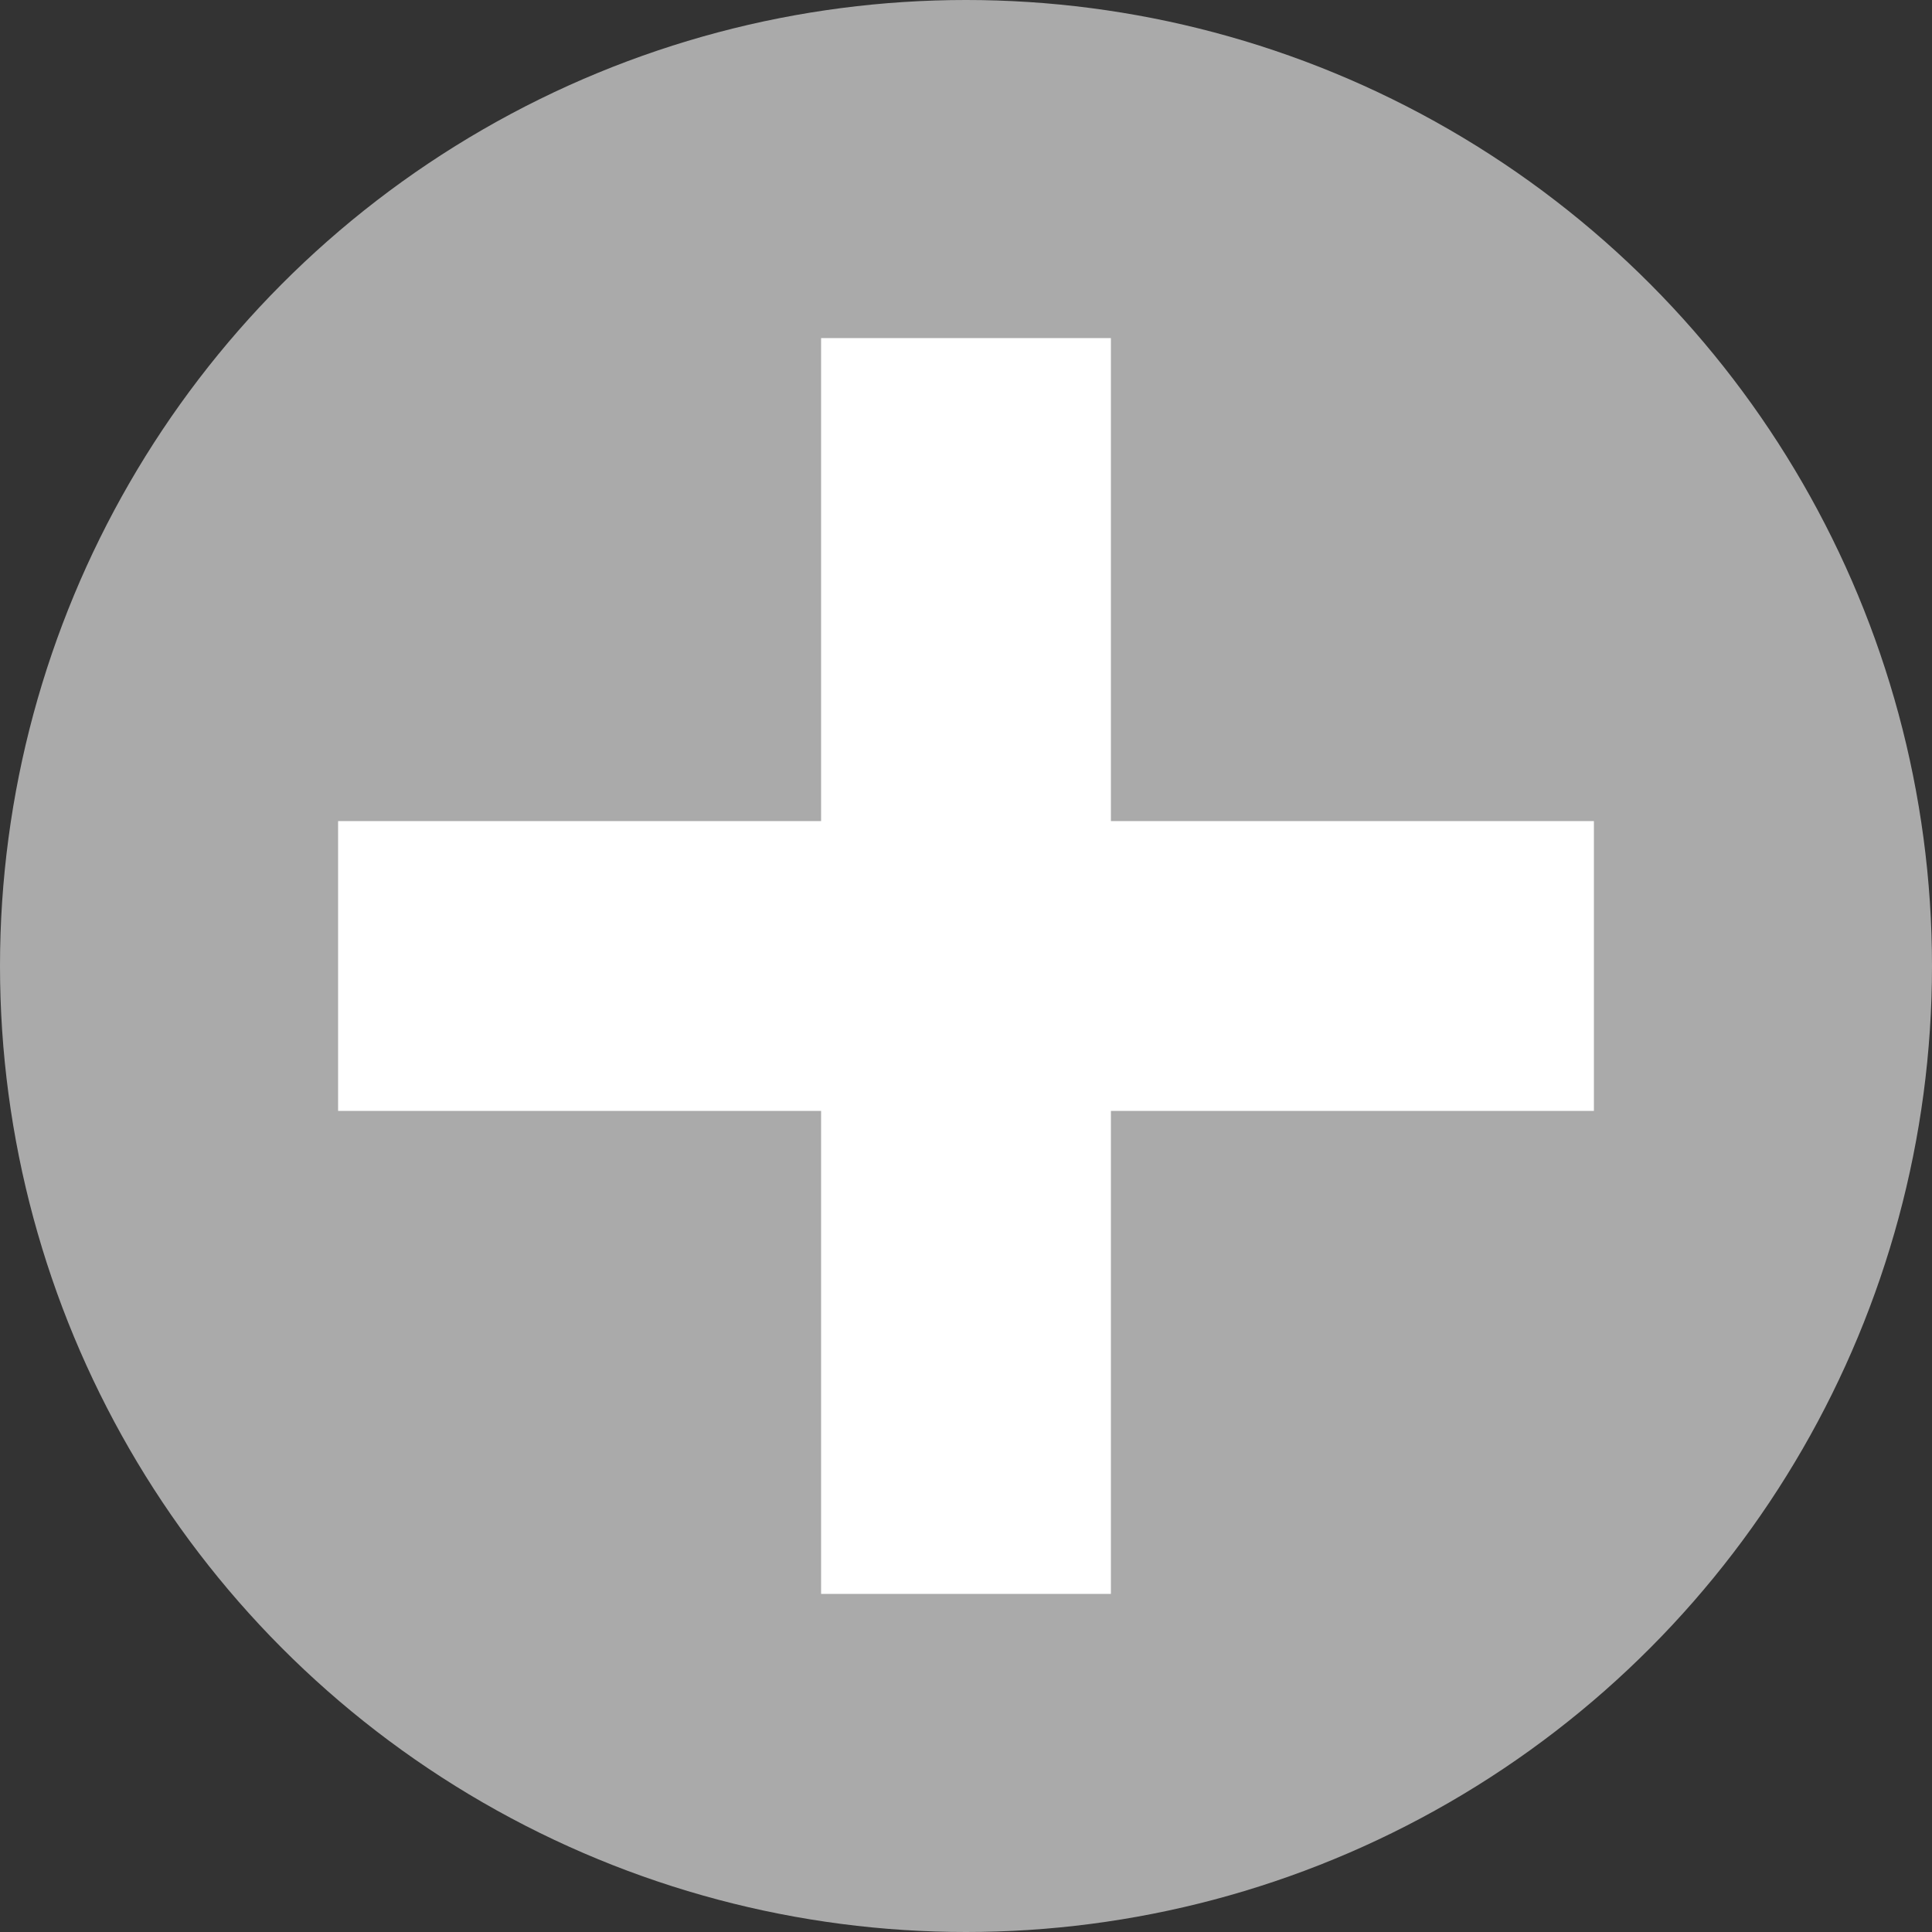
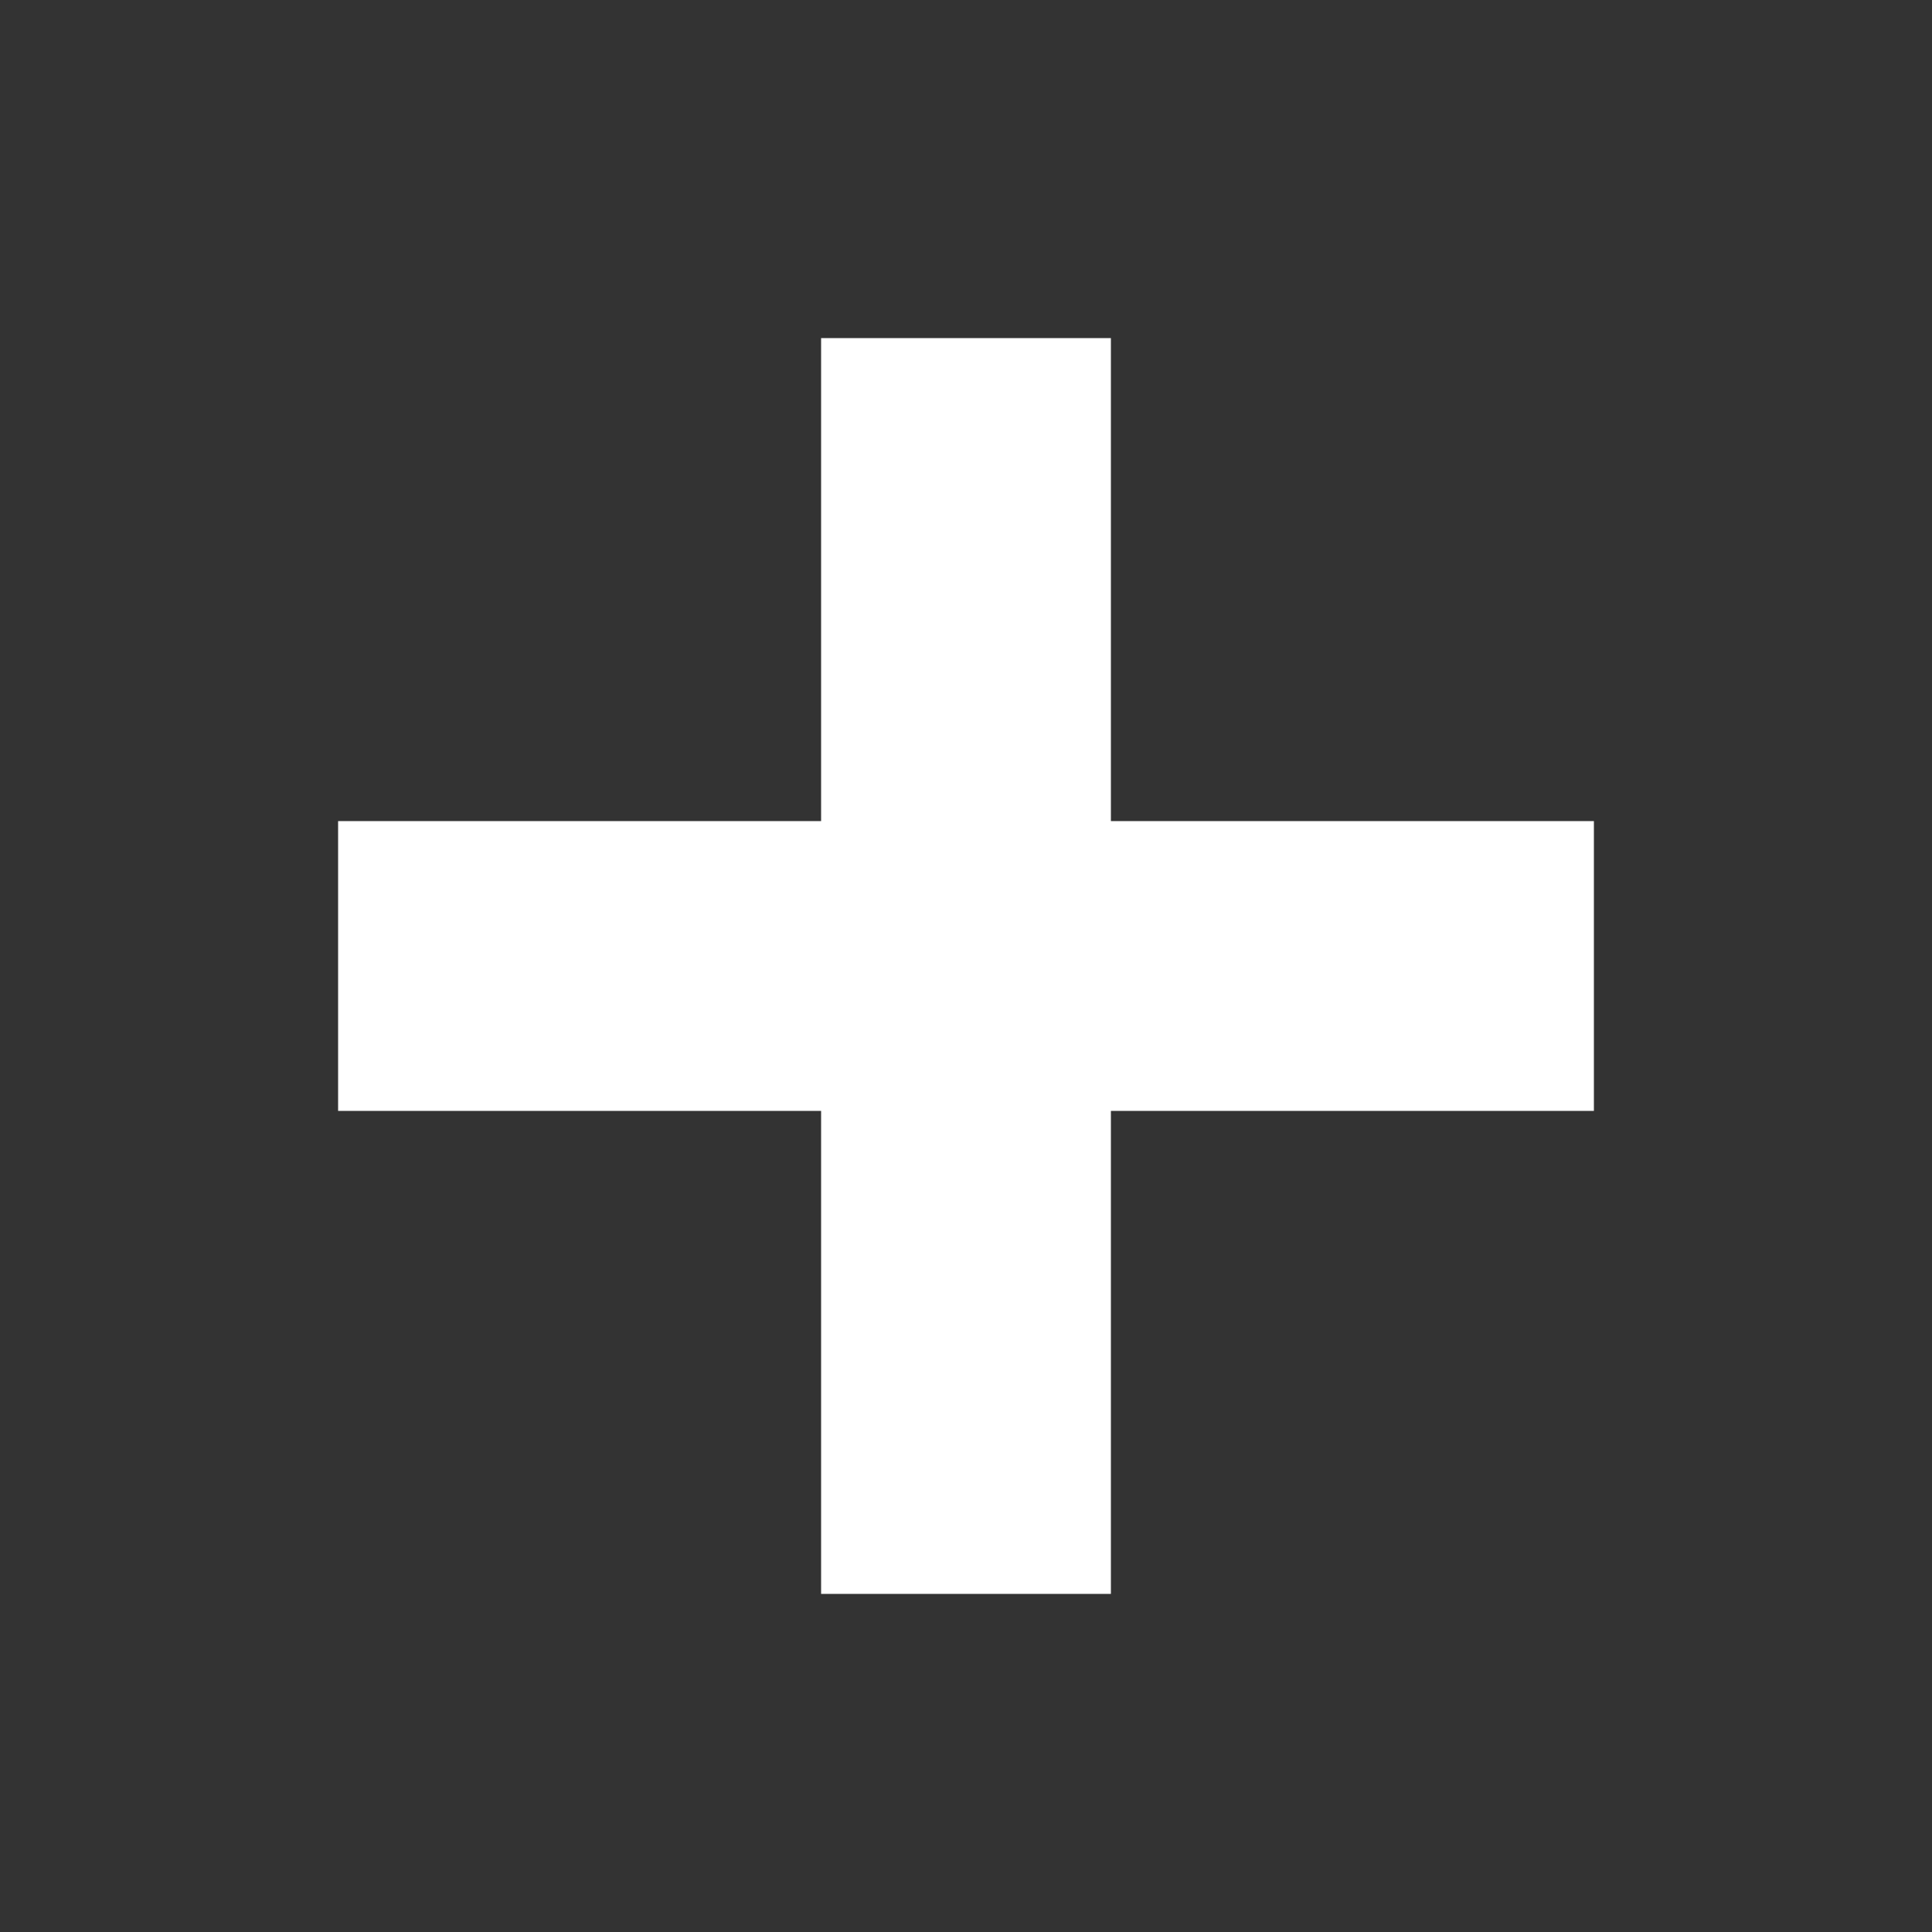
<svg xmlns="http://www.w3.org/2000/svg" id="_レイヤー_2" viewBox="0 0 100 100">
  <rect x="0" y="0" width="100" height="100" fill="#333333" stroke="none" />
  <g id="_共通デザイン">
-     <circle cx="50" cy="50" r="50" style="fill:#aaa;" />
    <rect x="42.5" y="17.5" width="15" height="65" style="fill:#fff;" />
    <rect x="42.5" y="17.5" width="15" height="65" transform="translate(100) rotate(90)" style="fill:#fff;" />
  </g>
</svg>